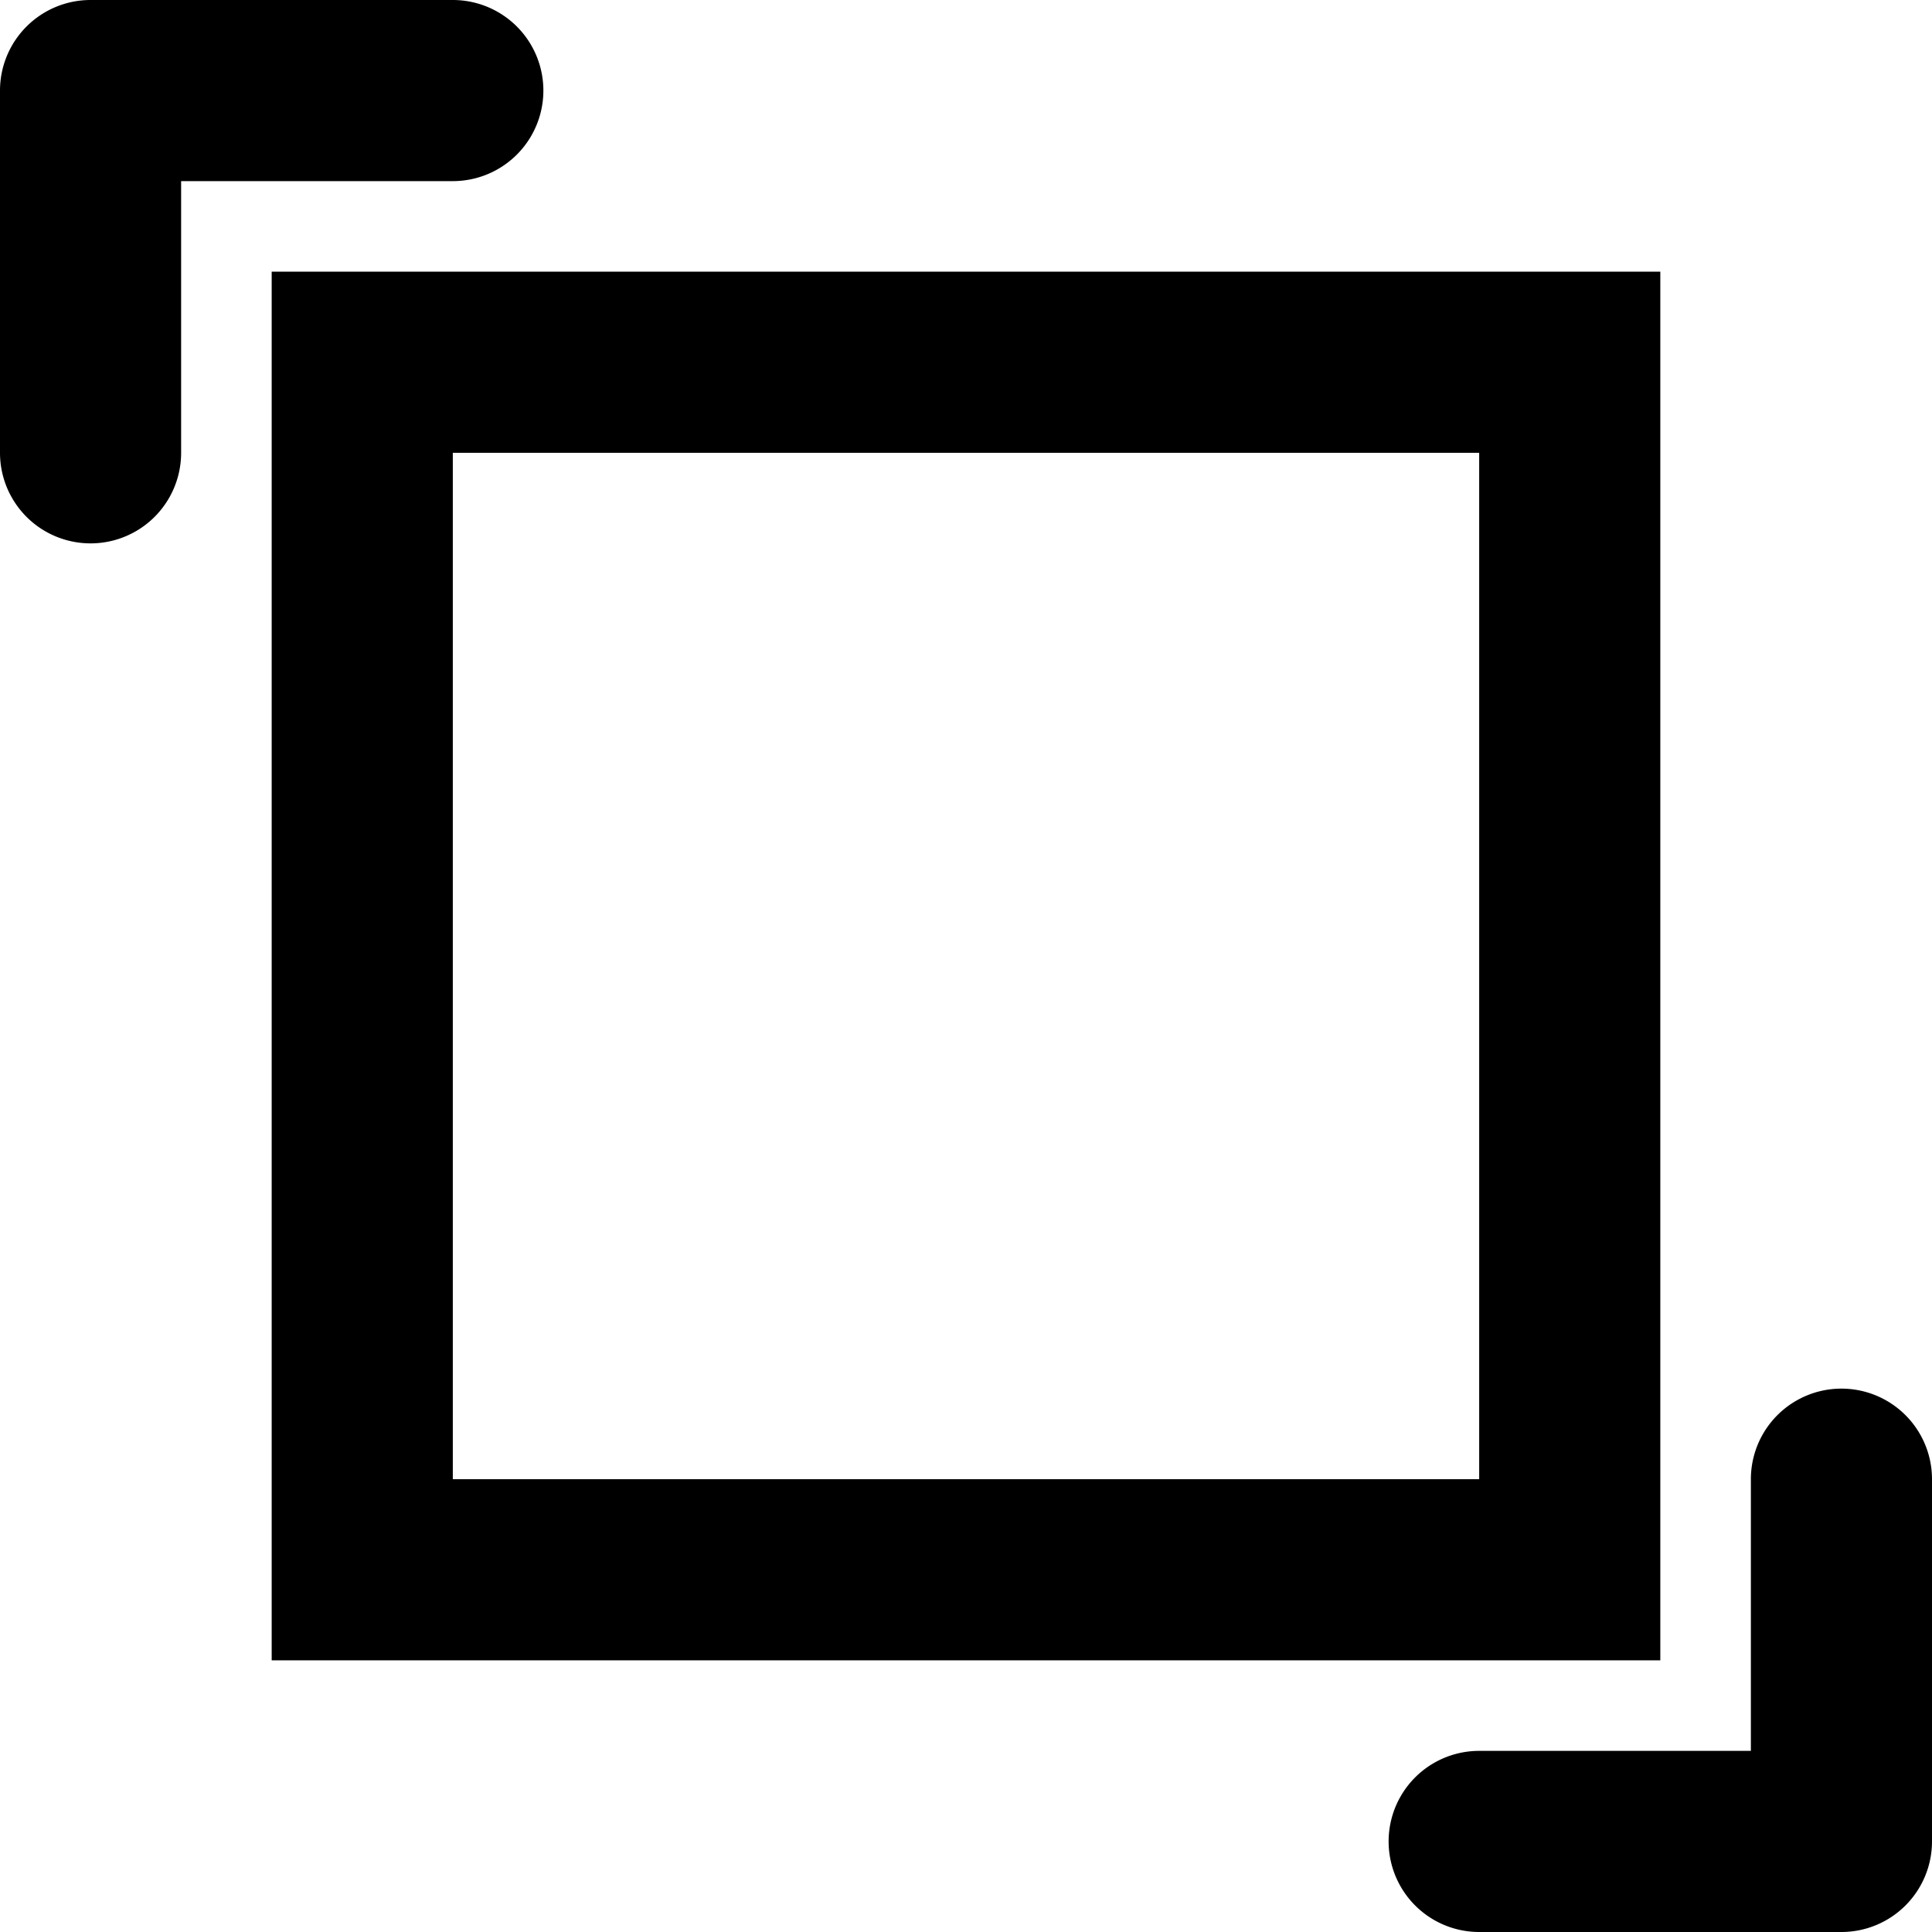
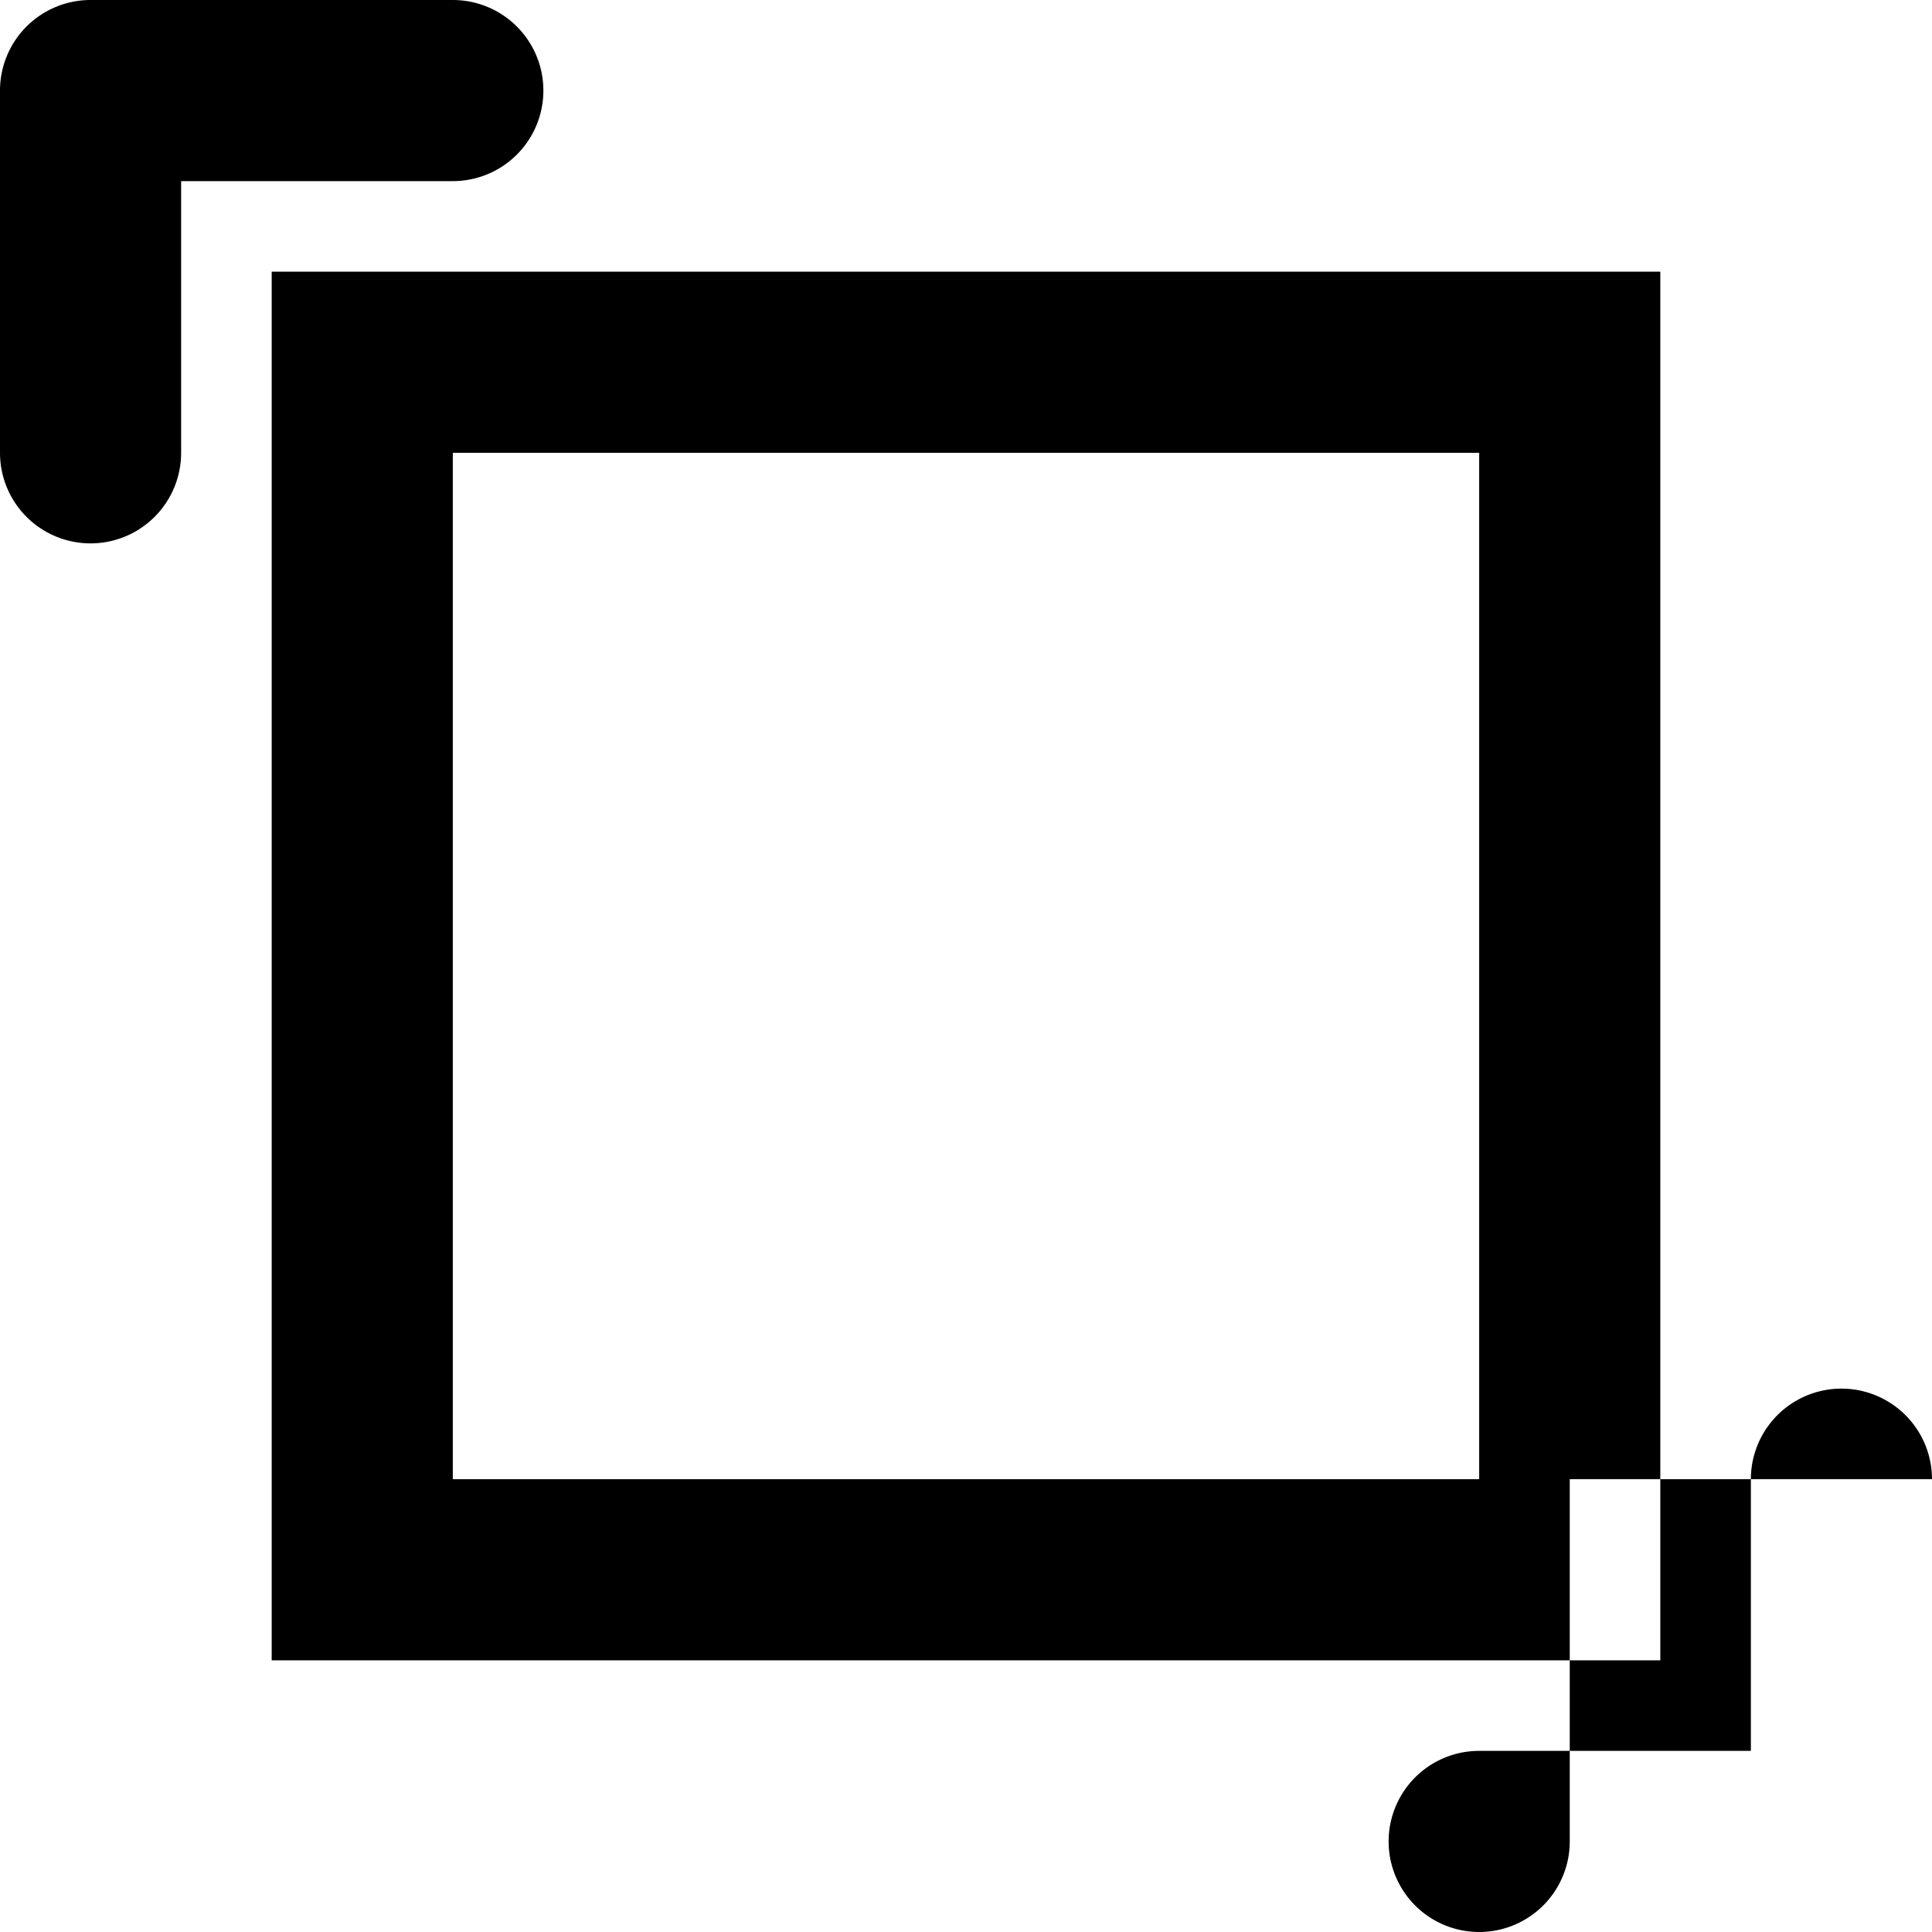
<svg xmlns="http://www.w3.org/2000/svg" width="64" height="64">
-   <path d="M15 6a3 3 0 100-6H3a3 3 0 00-3 3v12a3 3 0 106 0V6h9zm49 43a3 3 0 10-6 0v9h-9a3 3 0 100 6h12a3 3 0 003-3V49zM55 9H9v46h46V9zm-6 40H15V15h34v34z" />
+   <path d="M15 6a3 3 0 100-6H3a3 3 0 00-3 3v12a3 3 0 106 0V6h9zm49 43a3 3 0 10-6 0v9h-9a3 3 0 100 6a3 3 0 003-3V49zM55 9H9v46h46V9zm-6 40H15V15h34v34z" />
</svg>